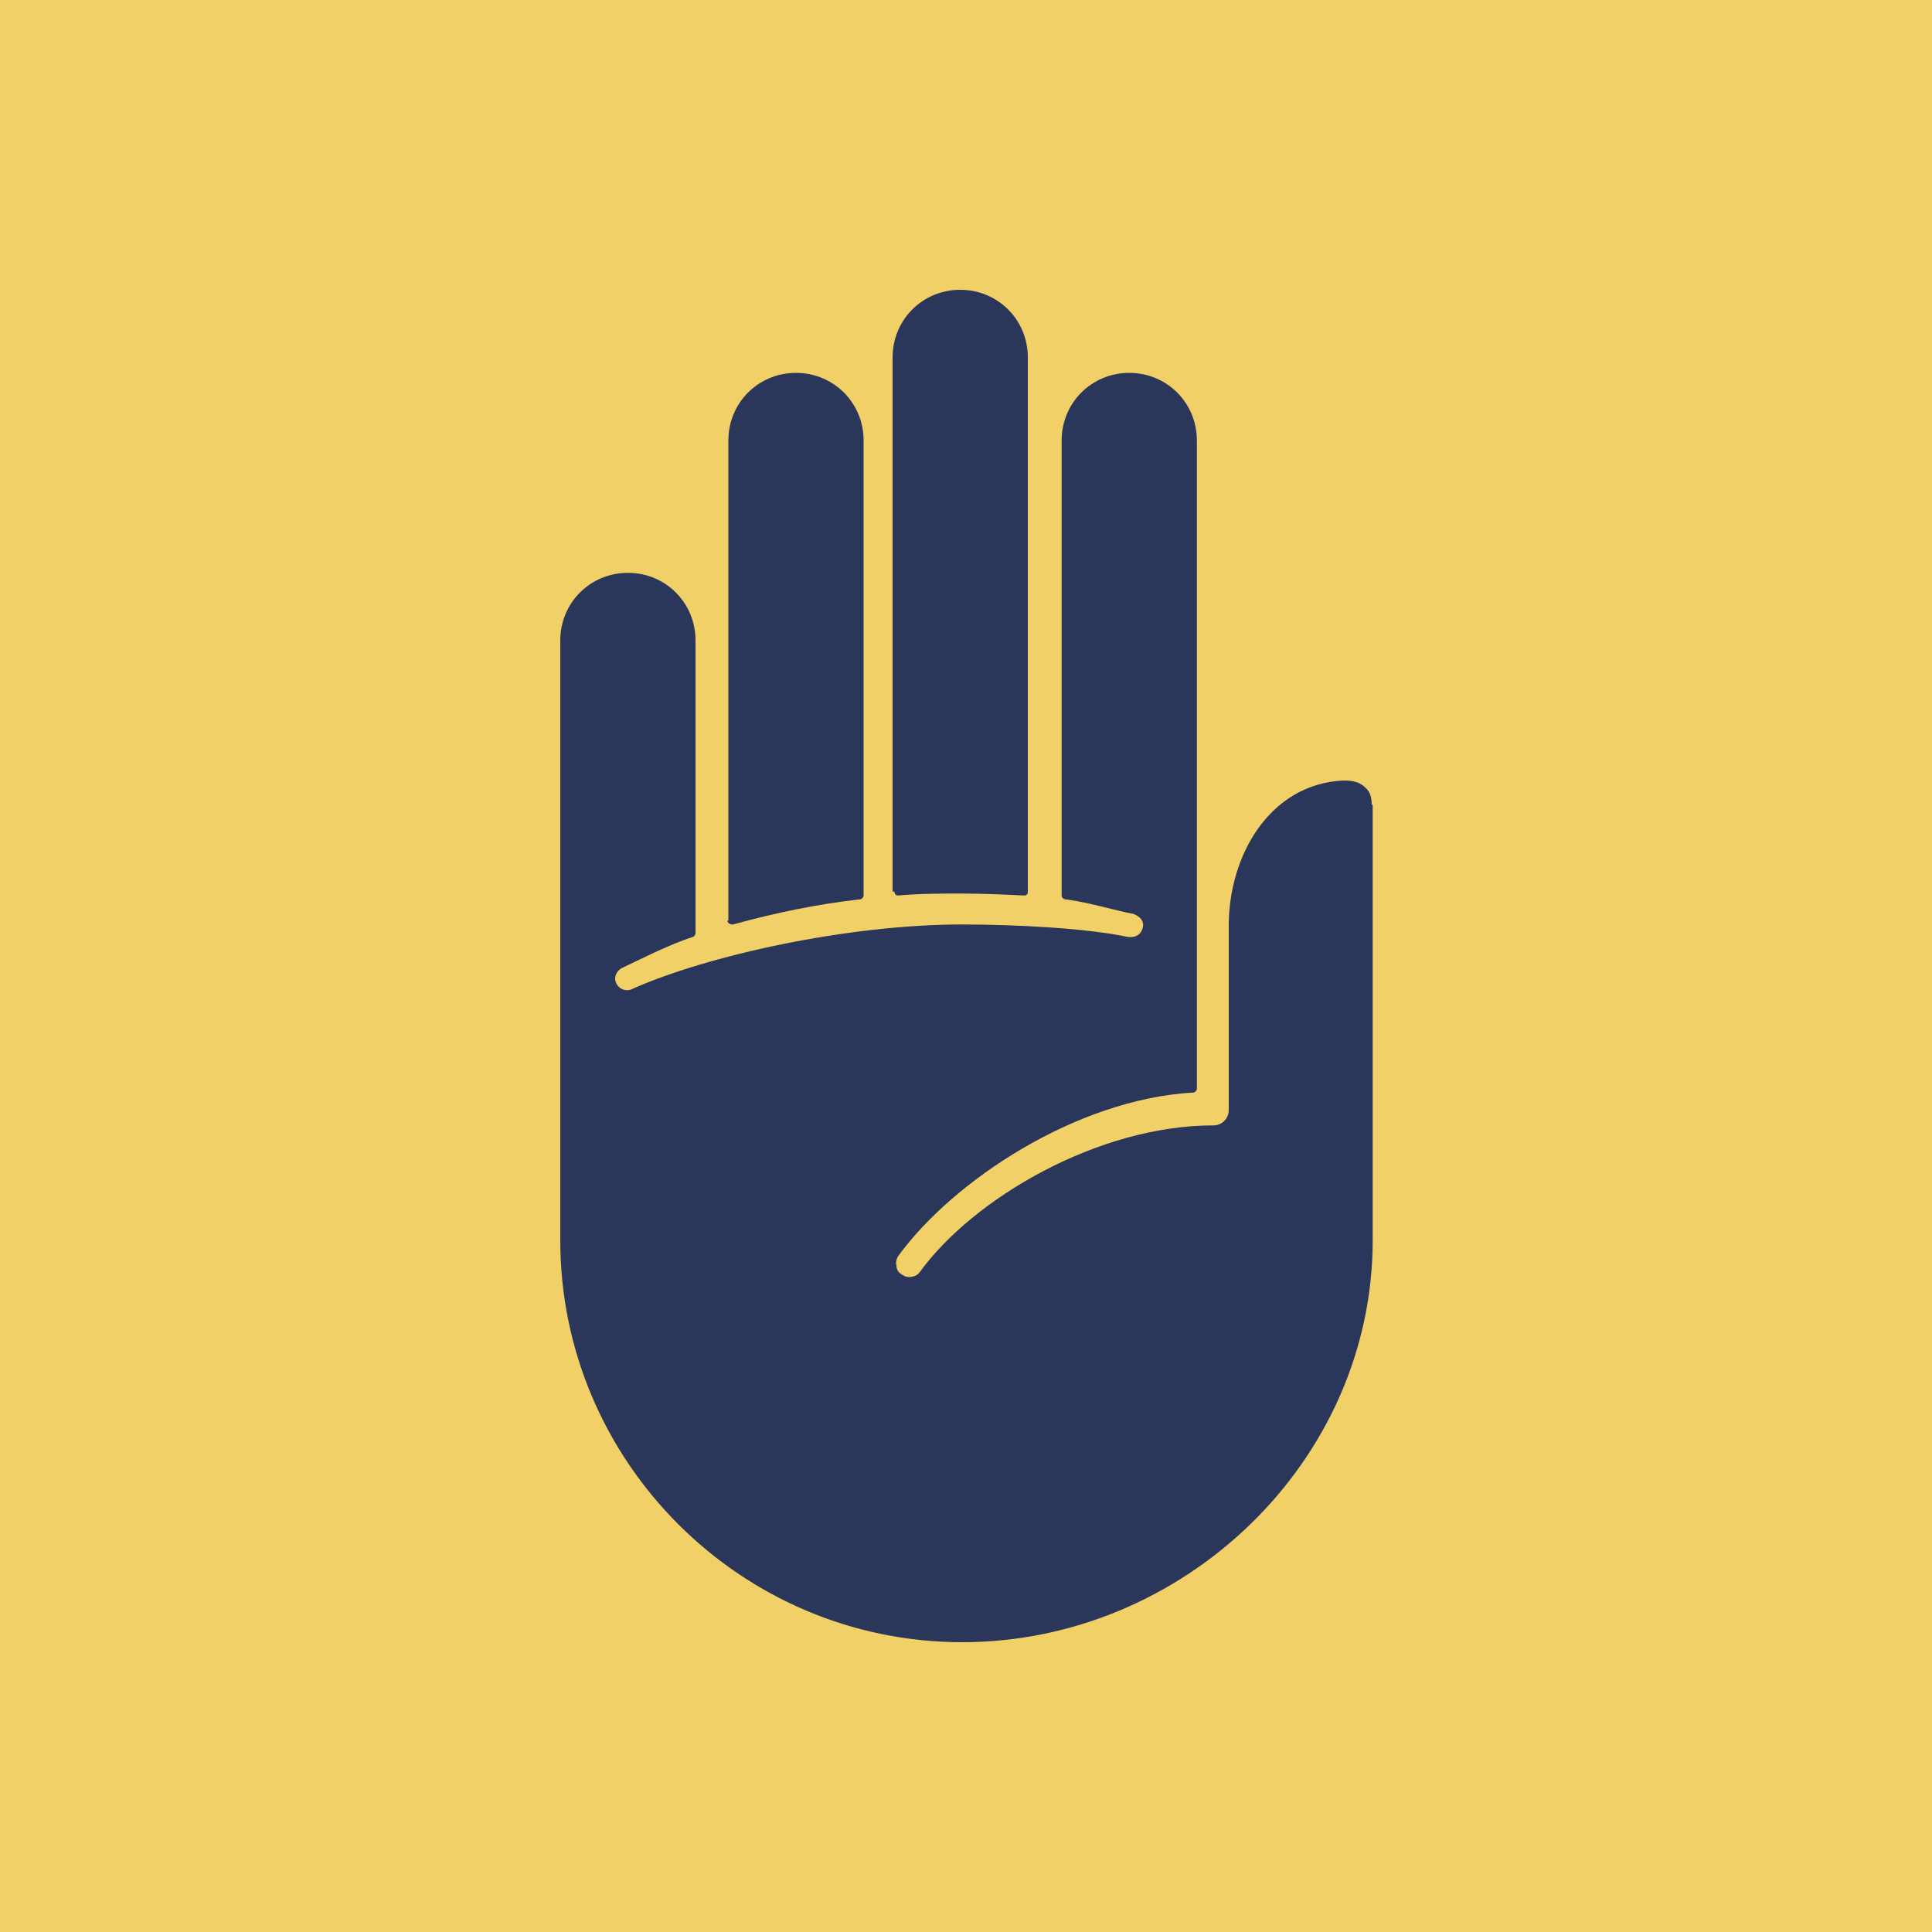
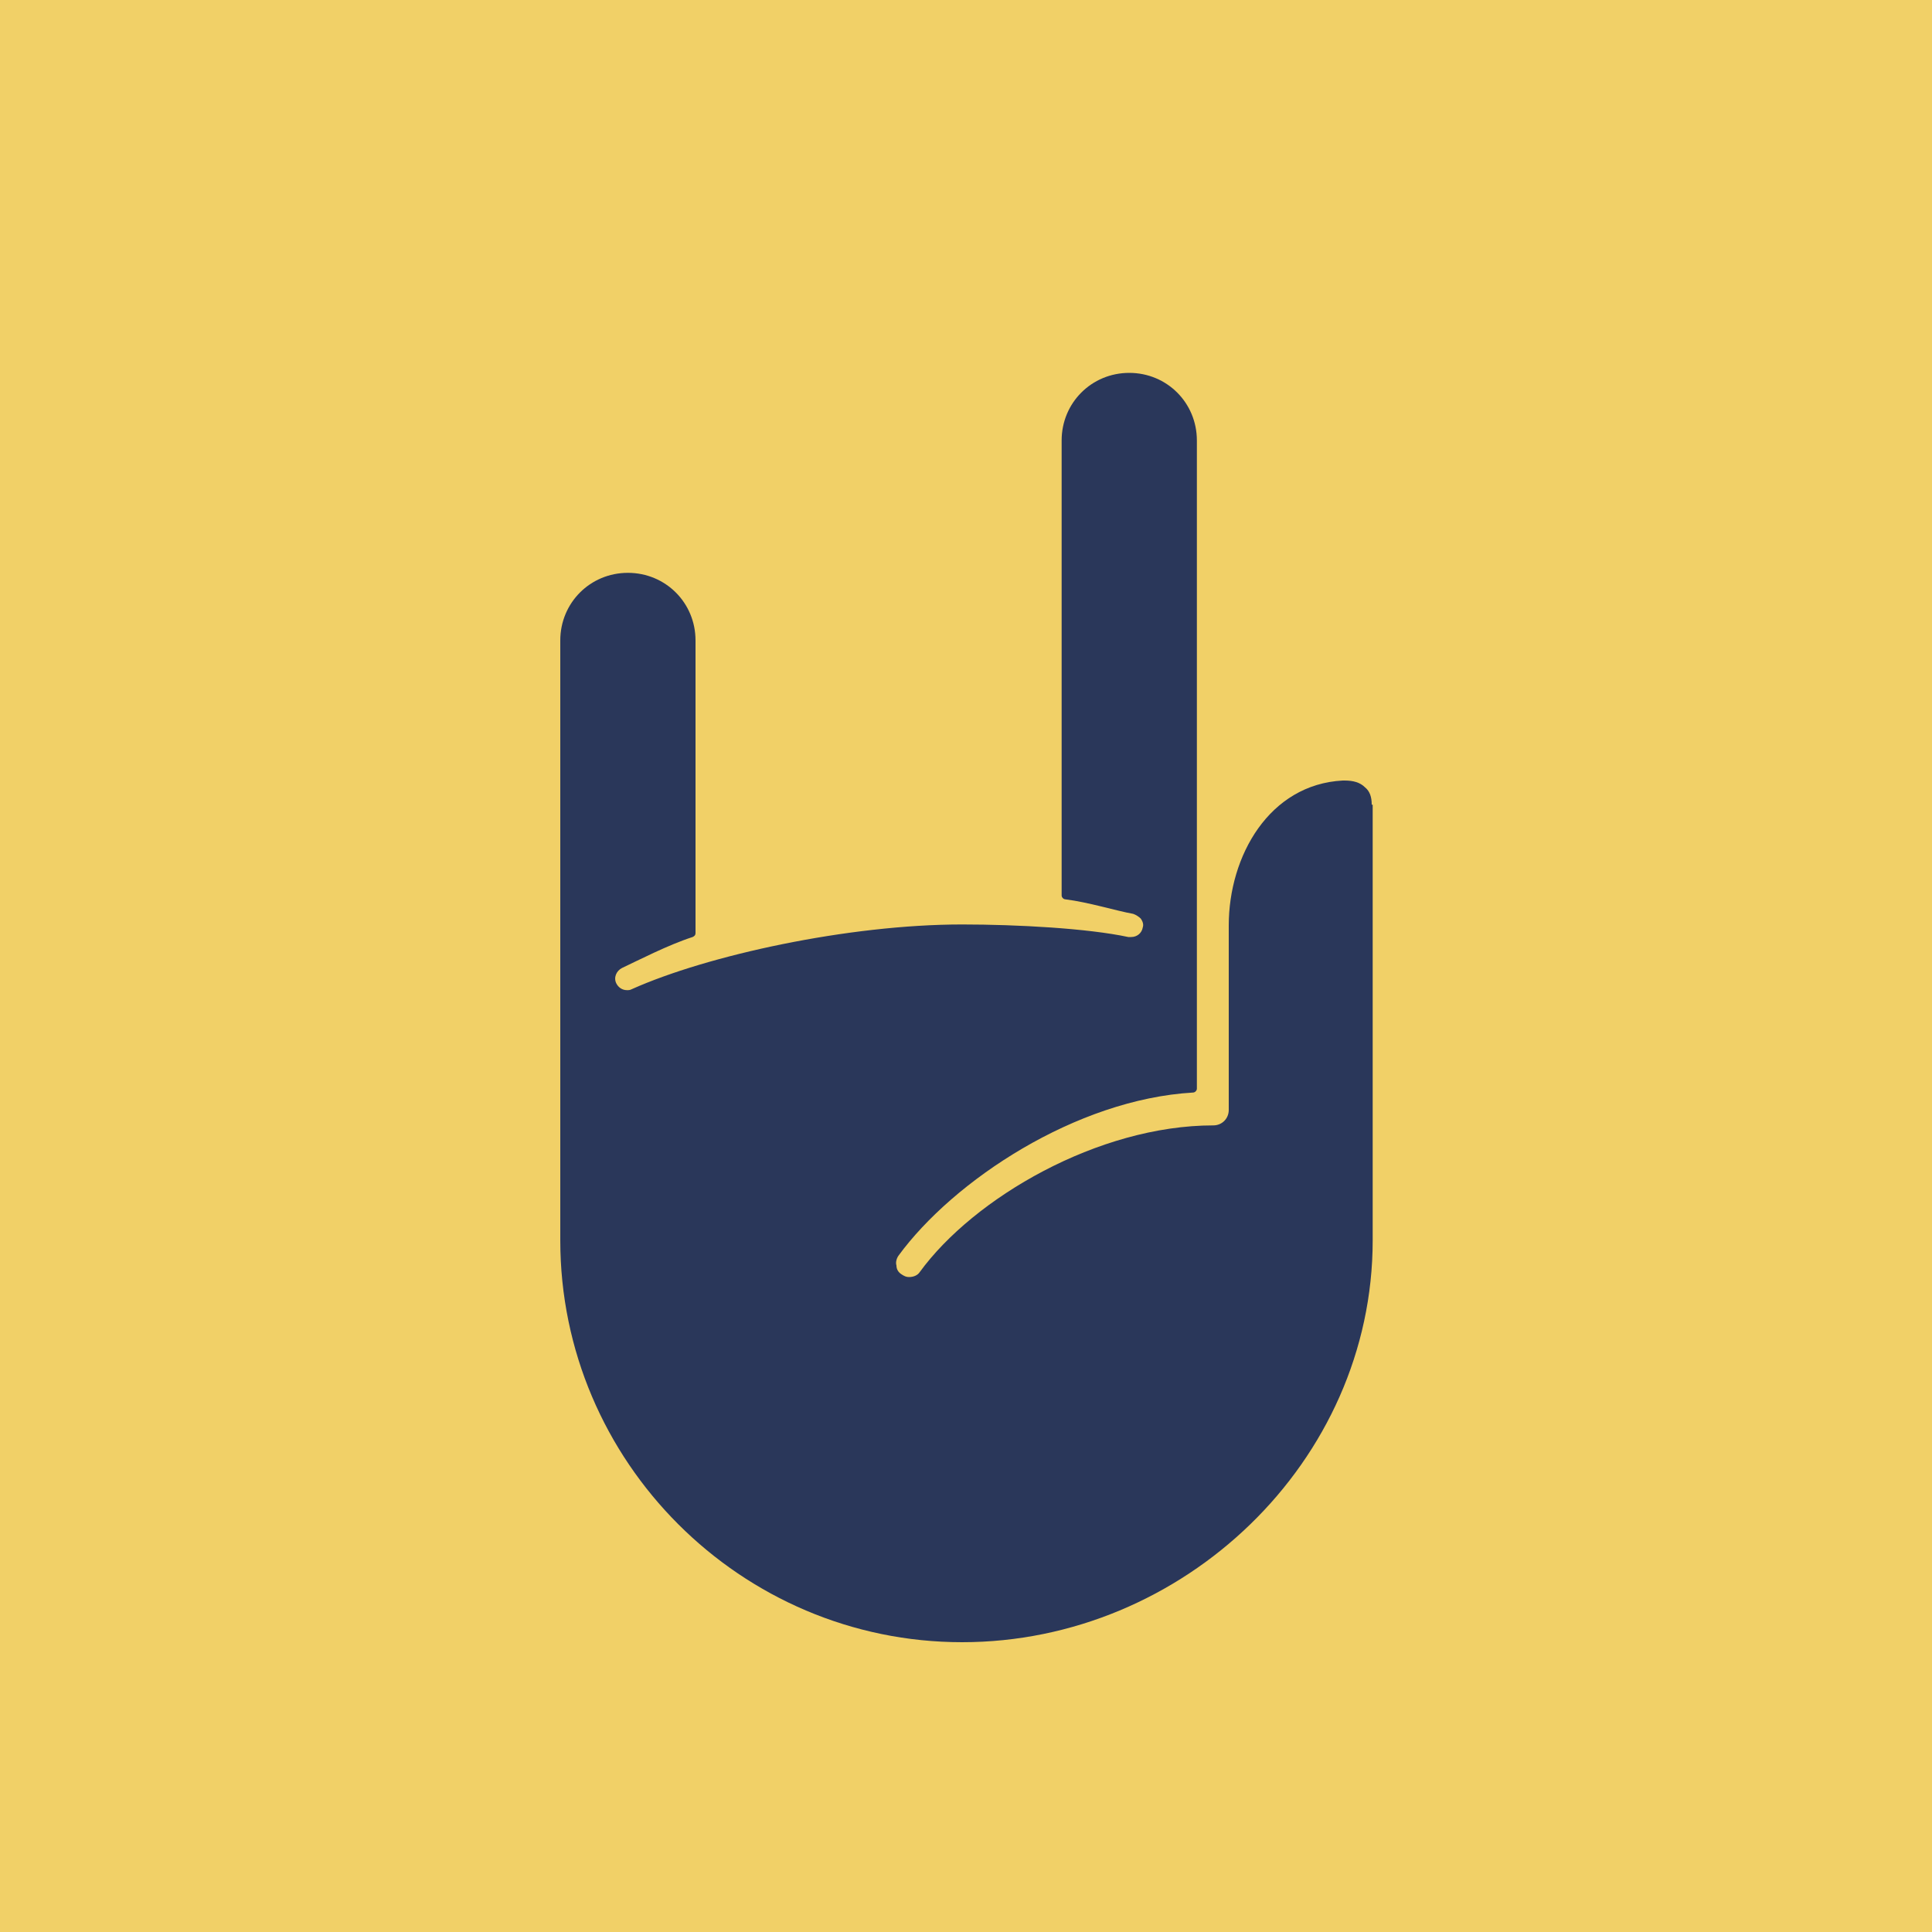
<svg xmlns="http://www.w3.org/2000/svg" id="Camada_1" x="0px" y="0px" viewBox="0 0 200 200" style="enable-background:new 0 0 200 200;" xml:space="preserve">
  <style type="text/css">	.st0{fill:#F1D067;}	.st1{fill:#2A375A;}</style>
  <rect class="st0" width="200" height="200" />
  <g>
    <path class="st1" d="M142,83.3c0-0.8-0.2-1.4-0.7-1.8c-0.5-0.5-1.2-0.7-2.1-0.7c-0.1,0-0.2,0-0.2,0c-7.6,0.4-11.8,7.8-11.8,15v19.1  c0,0.9-0.7,1.6-1.6,1.6c-11.9,0-24.8,7.5-30.4,15.2c-0.2,0.3-0.6,0.5-1.1,0.5c-0.3,0-0.5-0.1-0.8-0.3c-0.3-0.2-0.5-0.5-0.5-0.9  c-0.1-0.3,0-0.7,0.2-1c5.7-7.8,18.4-16.2,30.5-16.9c0.2,0,0.4-0.2,0.4-0.4V45.6c0-3.9-3.1-7-7-7c-3.9,0-7,3.1-7,7v47.1  c0,0.2,0.2,0.4,0.4,0.4c2.4,0.3,5.3,1.2,7,1.5c0.3,0.1,0.6,0.3,0.8,0.5c0.2,0.3,0.3,0.6,0.2,0.9c-0.1,0.6-0.6,1-1.2,1  c-0.1,0-0.2,0-0.3,0c-4.2-0.9-11.5-1.3-17.2-1.3c-11.8,0-26.4,3.2-34.2,6.7c-0.2,0.1-0.3,0.1-0.5,0.1c-0.5,0-0.9-0.3-1.1-0.7  c-0.3-0.6,0-1.3,0.6-1.6c1.7-0.8,4.8-2.4,7.3-3.2c0.2-0.1,0.3-0.2,0.3-0.4V66.3c0-3.9-3.1-7-7-7c-3.9,0-7,3.1-7,7v62.1  c0,22.9,18.7,41.6,41.6,41.6c22.9,0,42.5-18.7,42.5-41.6V83.3z" />
-     <path class="st1" d="M92.6,92.3c0,0.1,0,0.2,0.1,0.3c0.1,0.1,0.2,0.1,0.3,0.1c0,0,0,0,0,0c2.2-0.2,4.4-0.2,6.5-0.2  c2.2,0,4.4,0.1,6.5,0.2c0,0,0,0,0,0c0.1,0,0.2,0,0.3-0.1c0.1-0.1,0.1-0.2,0.1-0.3V37c0-3.9-3.1-7-7-7c-3.9,0-7,3.1-7,7V92.3z" />
-     <path class="st1" d="M75.3,95.3c0,0.1,0.1,0.3,0.2,0.3c0.1,0.1,0.2,0.1,0.3,0.1c0,0,0.1,0,0.1,0c4.3-1.2,8.7-2.1,13.1-2.6  c0.2,0,0.4-0.2,0.4-0.4V45.6c0-3.9-3.1-7-7-7c-3.9,0-7,3.1-7,7V95.3z" />
  </g>
</svg>